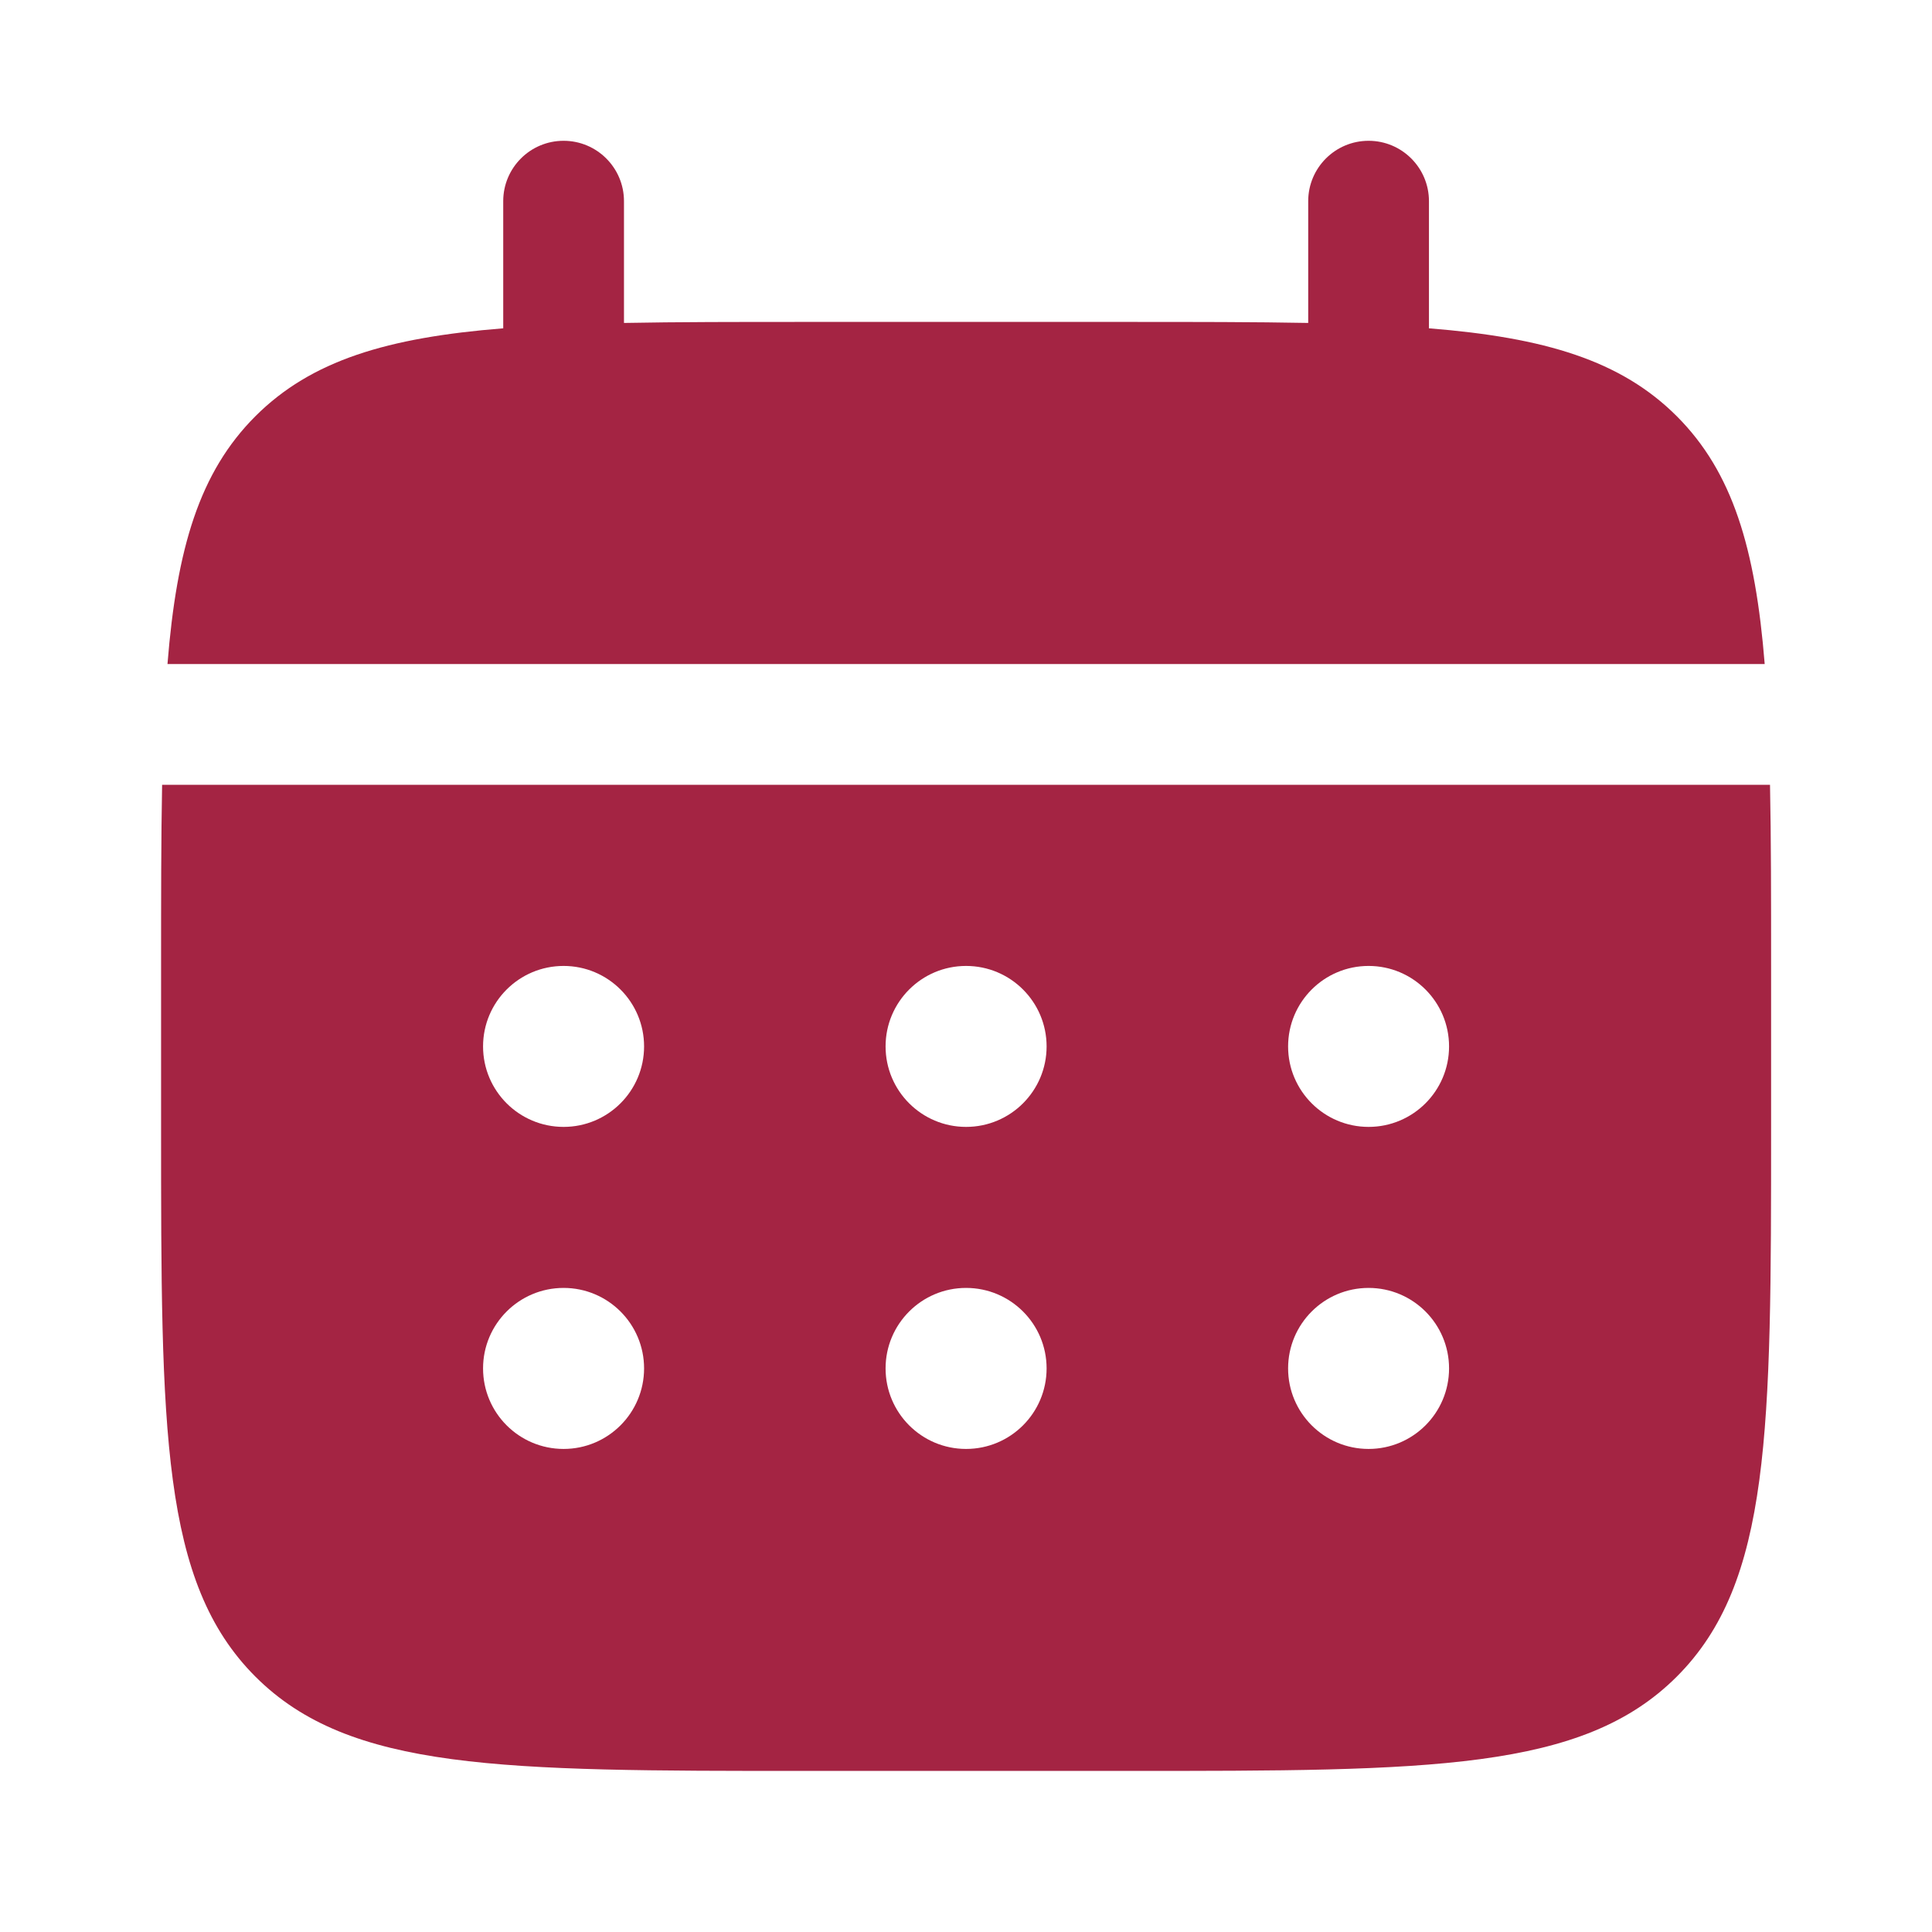
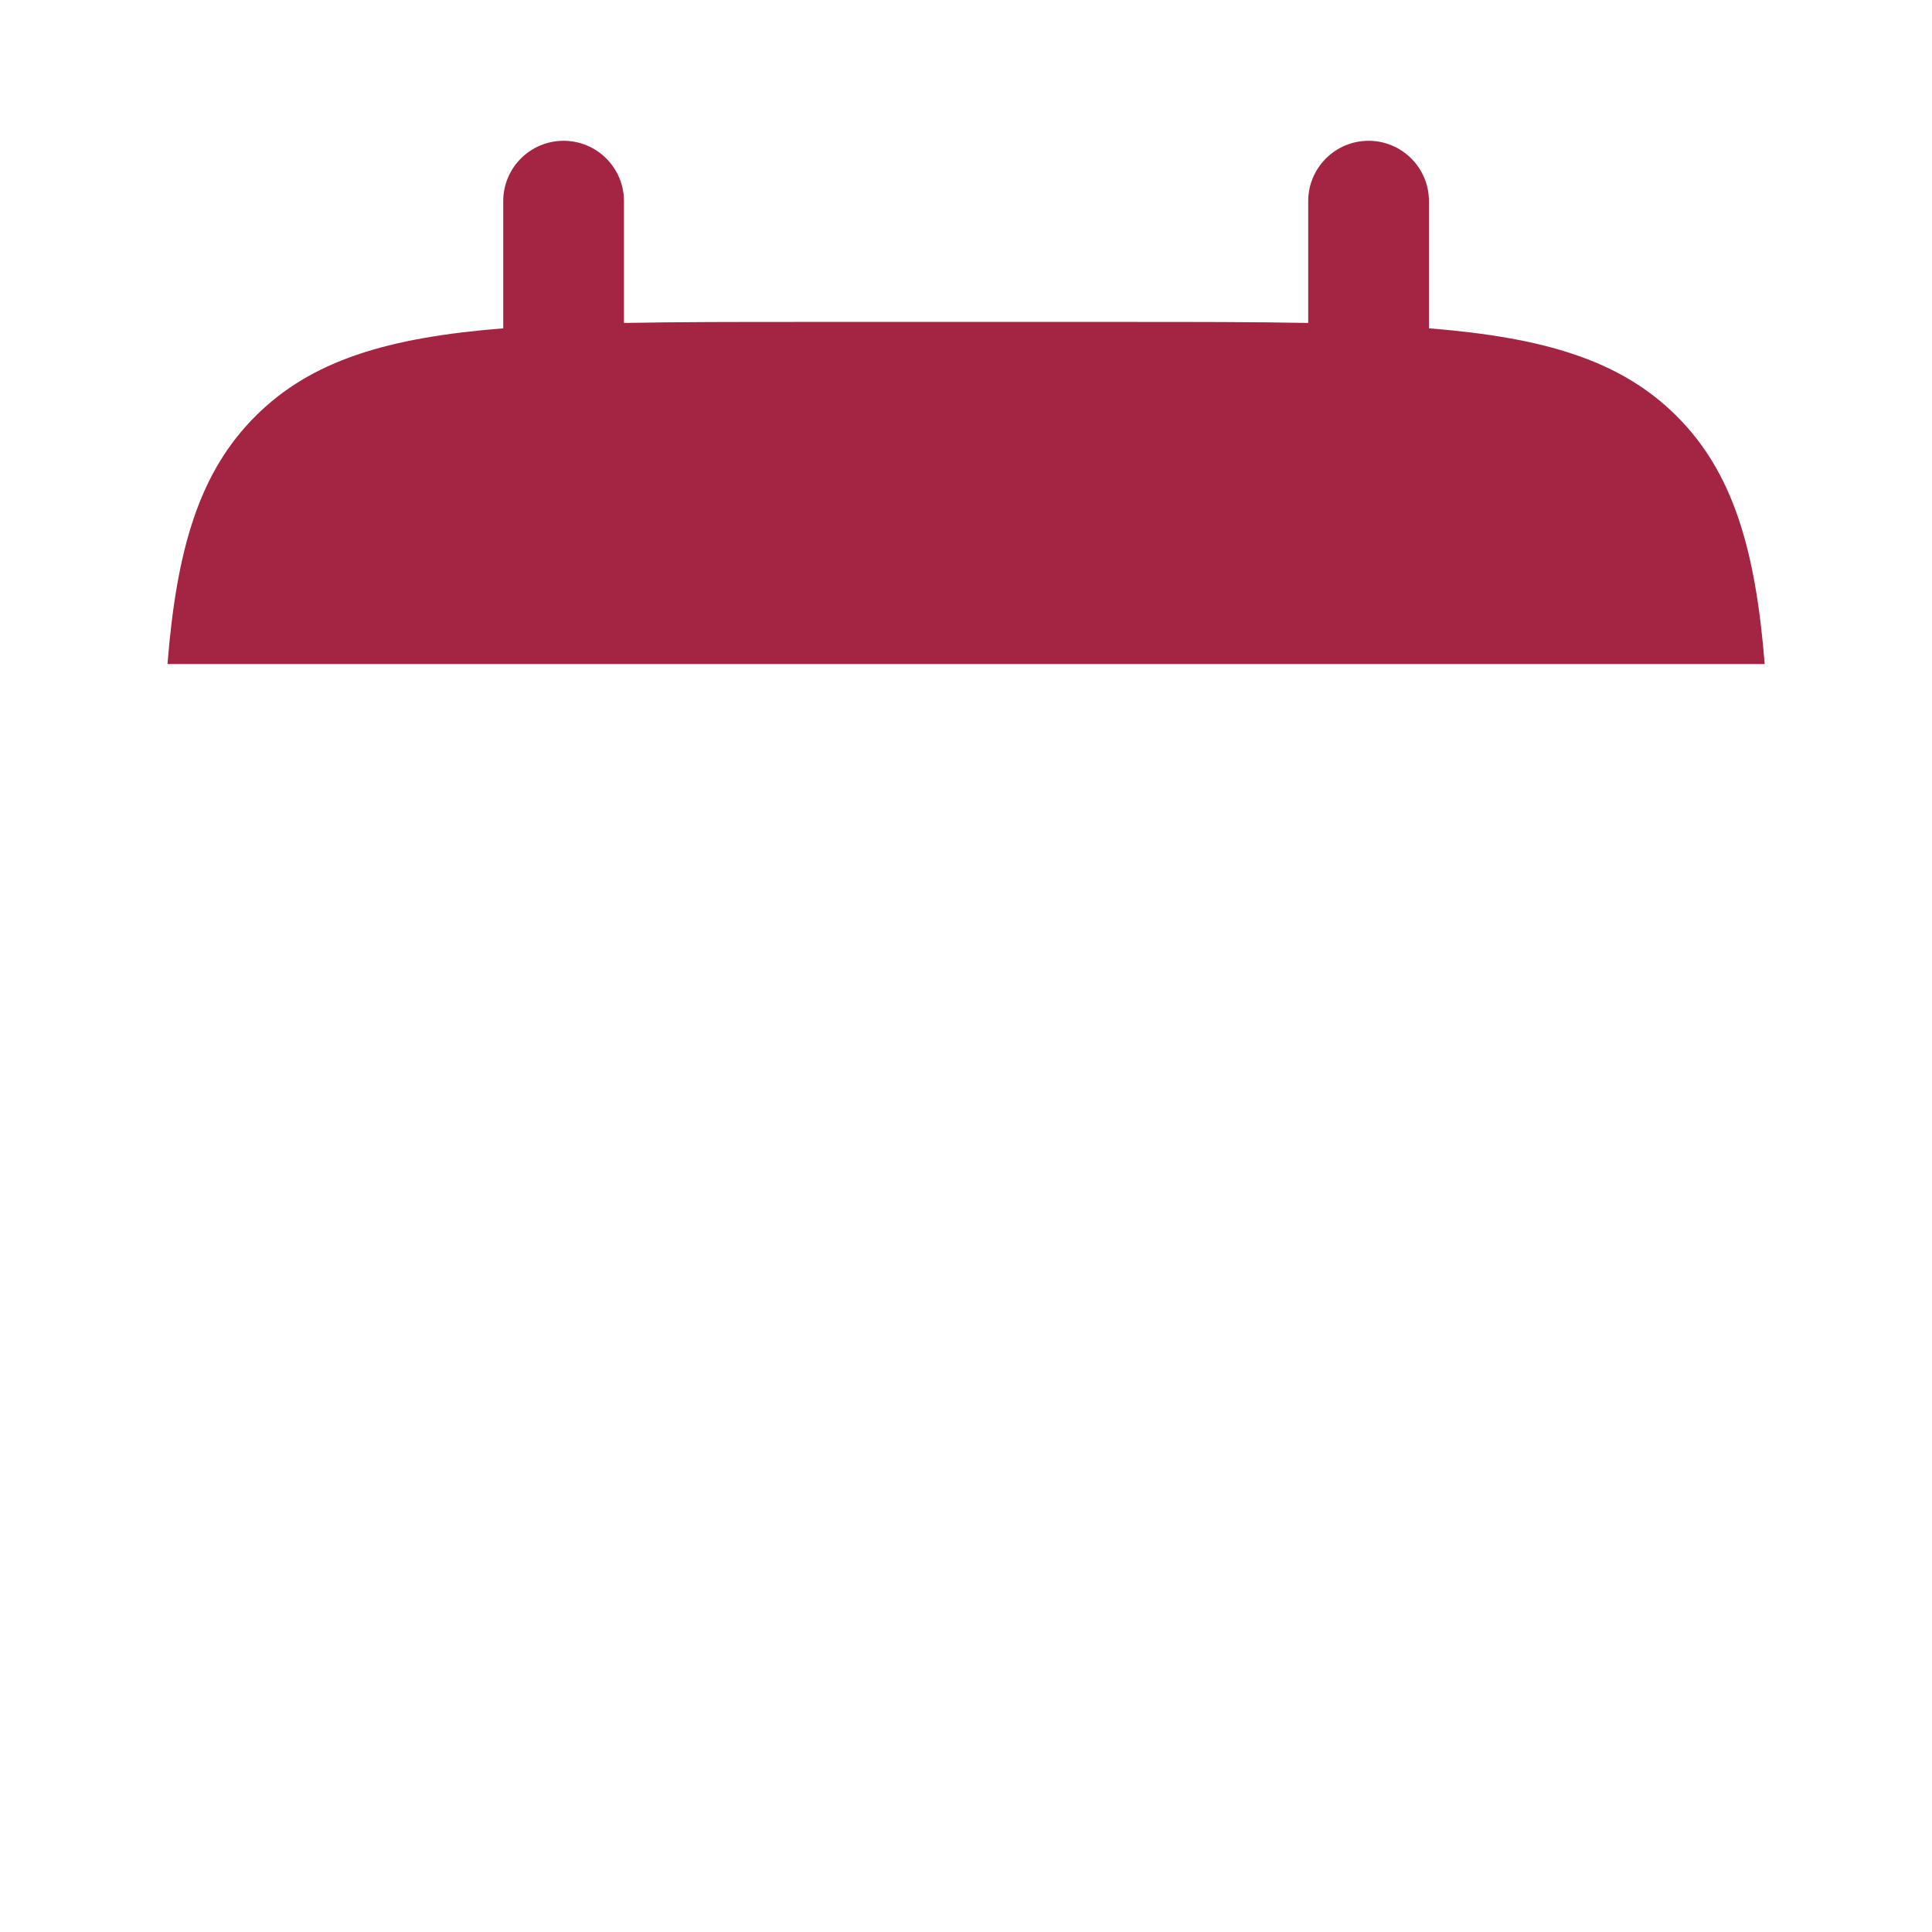
<svg xmlns="http://www.w3.org/2000/svg" width="32" height="32" viewBox="0 0 32 32" fill="none">
  <path d="M10.335 3.332C10.335 2.78 9.887 2.332 9.335 2.332C8.782 2.332 8.335 2.78 8.335 3.332V5.438C6.416 5.591 5.156 5.969 4.23 6.894C3.304 7.82 2.927 9.08 2.774 10.999H29.229C29.075 9.08 28.698 7.82 27.773 6.894C26.847 5.969 25.587 5.591 23.668 5.438V3.332C23.668 2.78 23.22 2.332 22.668 2.332C22.116 2.332 21.668 2.78 21.668 3.332V5.349C20.781 5.332 19.787 5.332 18.668 5.332H13.335C12.216 5.332 11.222 5.332 10.335 5.349V3.332Z" fill="#A42443" />
-   <path fill-rule="evenodd" clip-rule="evenodd" d="M2.668 15.999C2.668 14.88 2.668 13.886 2.685 12.999H29.317C29.335 13.886 29.335 14.88 29.335 15.999V18.665C29.335 23.694 29.335 26.208 27.773 27.77C26.21 29.332 23.696 29.332 18.668 29.332H13.335C8.306 29.332 5.792 29.332 4.23 27.77C2.668 26.208 2.668 23.694 2.668 18.665V15.999ZM22.668 18.665C23.404 18.665 24.001 18.068 24.001 17.332C24.001 16.596 23.404 15.999 22.668 15.999C21.932 15.999 21.335 16.596 21.335 17.332C21.335 18.068 21.932 18.665 22.668 18.665ZM22.668 23.999C23.404 23.999 24.001 23.402 24.001 22.665C24.001 21.929 23.404 21.332 22.668 21.332C21.932 21.332 21.335 21.929 21.335 22.665C21.335 23.402 21.932 23.999 22.668 23.999ZM17.335 17.332C17.335 18.068 16.738 18.665 16.001 18.665C15.265 18.665 14.668 18.068 14.668 17.332C14.668 16.596 15.265 15.999 16.001 15.999C16.738 15.999 17.335 16.596 17.335 17.332ZM17.335 22.665C17.335 23.402 16.738 23.999 16.001 23.999C15.265 23.999 14.668 23.402 14.668 22.665C14.668 21.929 15.265 21.332 16.001 21.332C16.738 21.332 17.335 21.929 17.335 22.665ZM9.335 18.665C10.071 18.665 10.668 18.068 10.668 17.332C10.668 16.596 10.071 15.999 9.335 15.999C8.598 15.999 8.001 16.596 8.001 17.332C8.001 18.068 8.598 18.665 9.335 18.665ZM9.335 23.999C10.071 23.999 10.668 23.402 10.668 22.665C10.668 21.929 10.071 21.332 9.335 21.332C8.598 21.332 8.001 21.929 8.001 22.665C8.001 23.402 8.598 23.999 9.335 23.999Z" fill="#A42443" />
</svg>